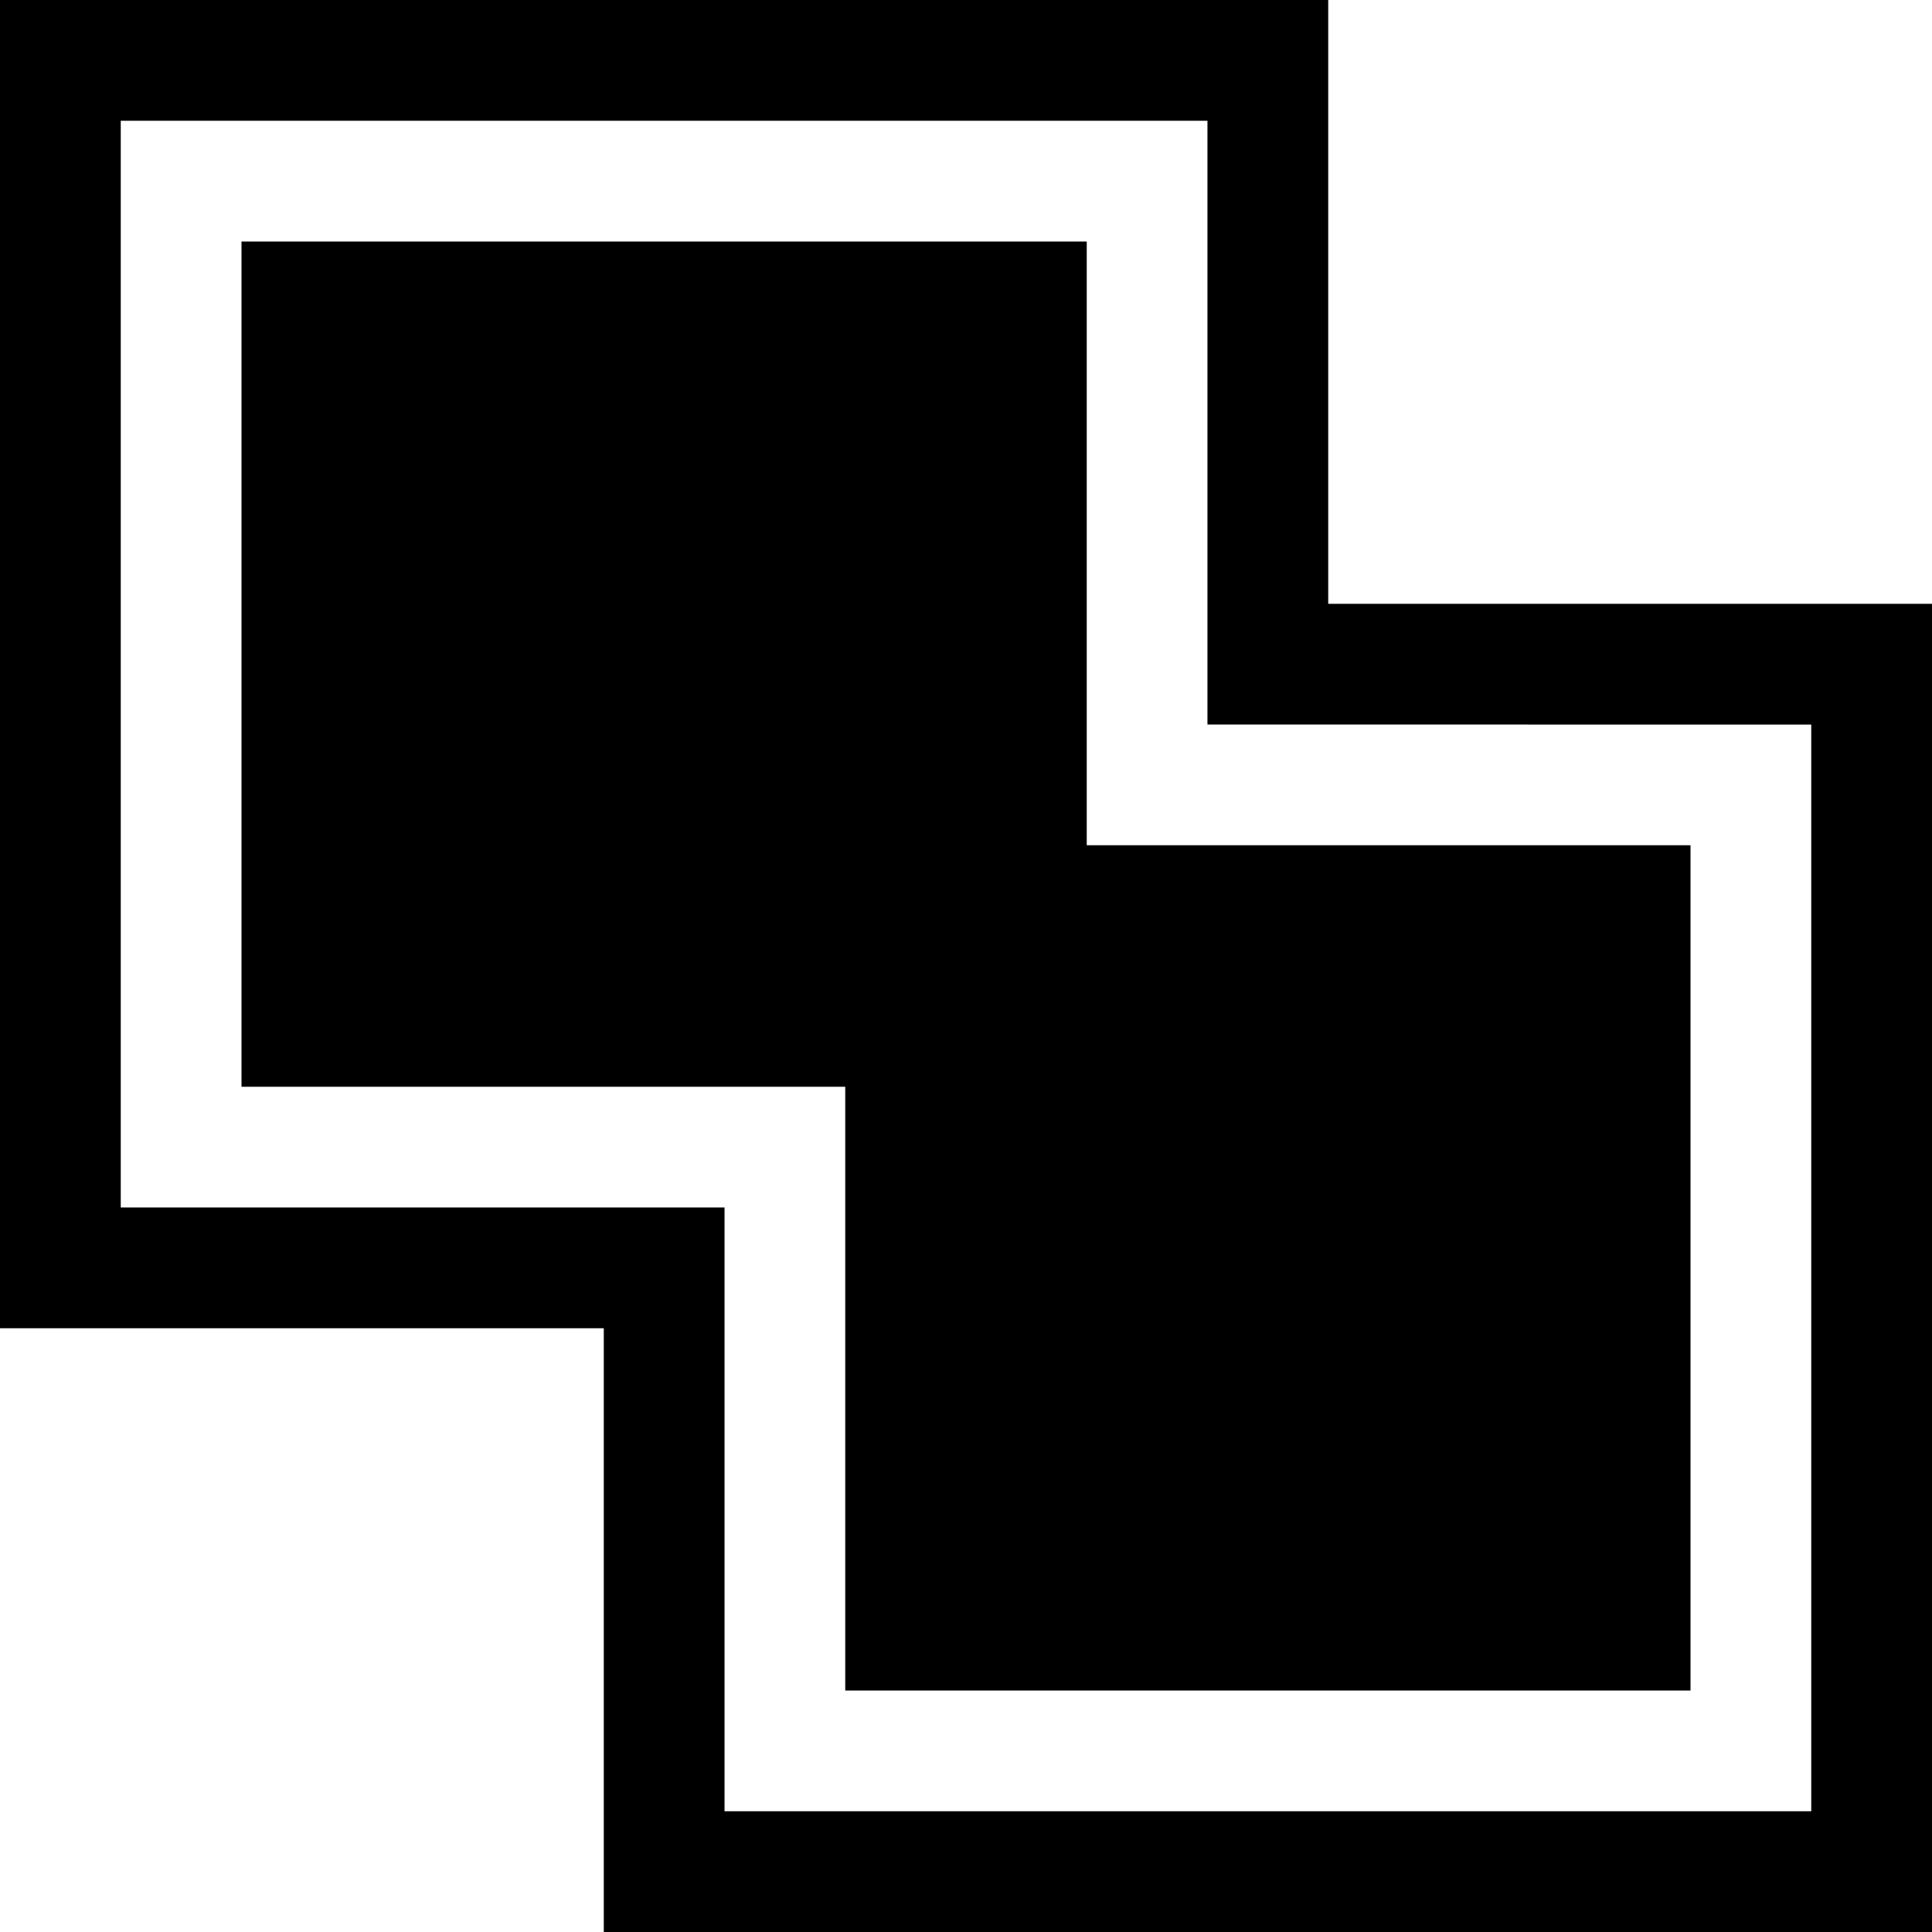
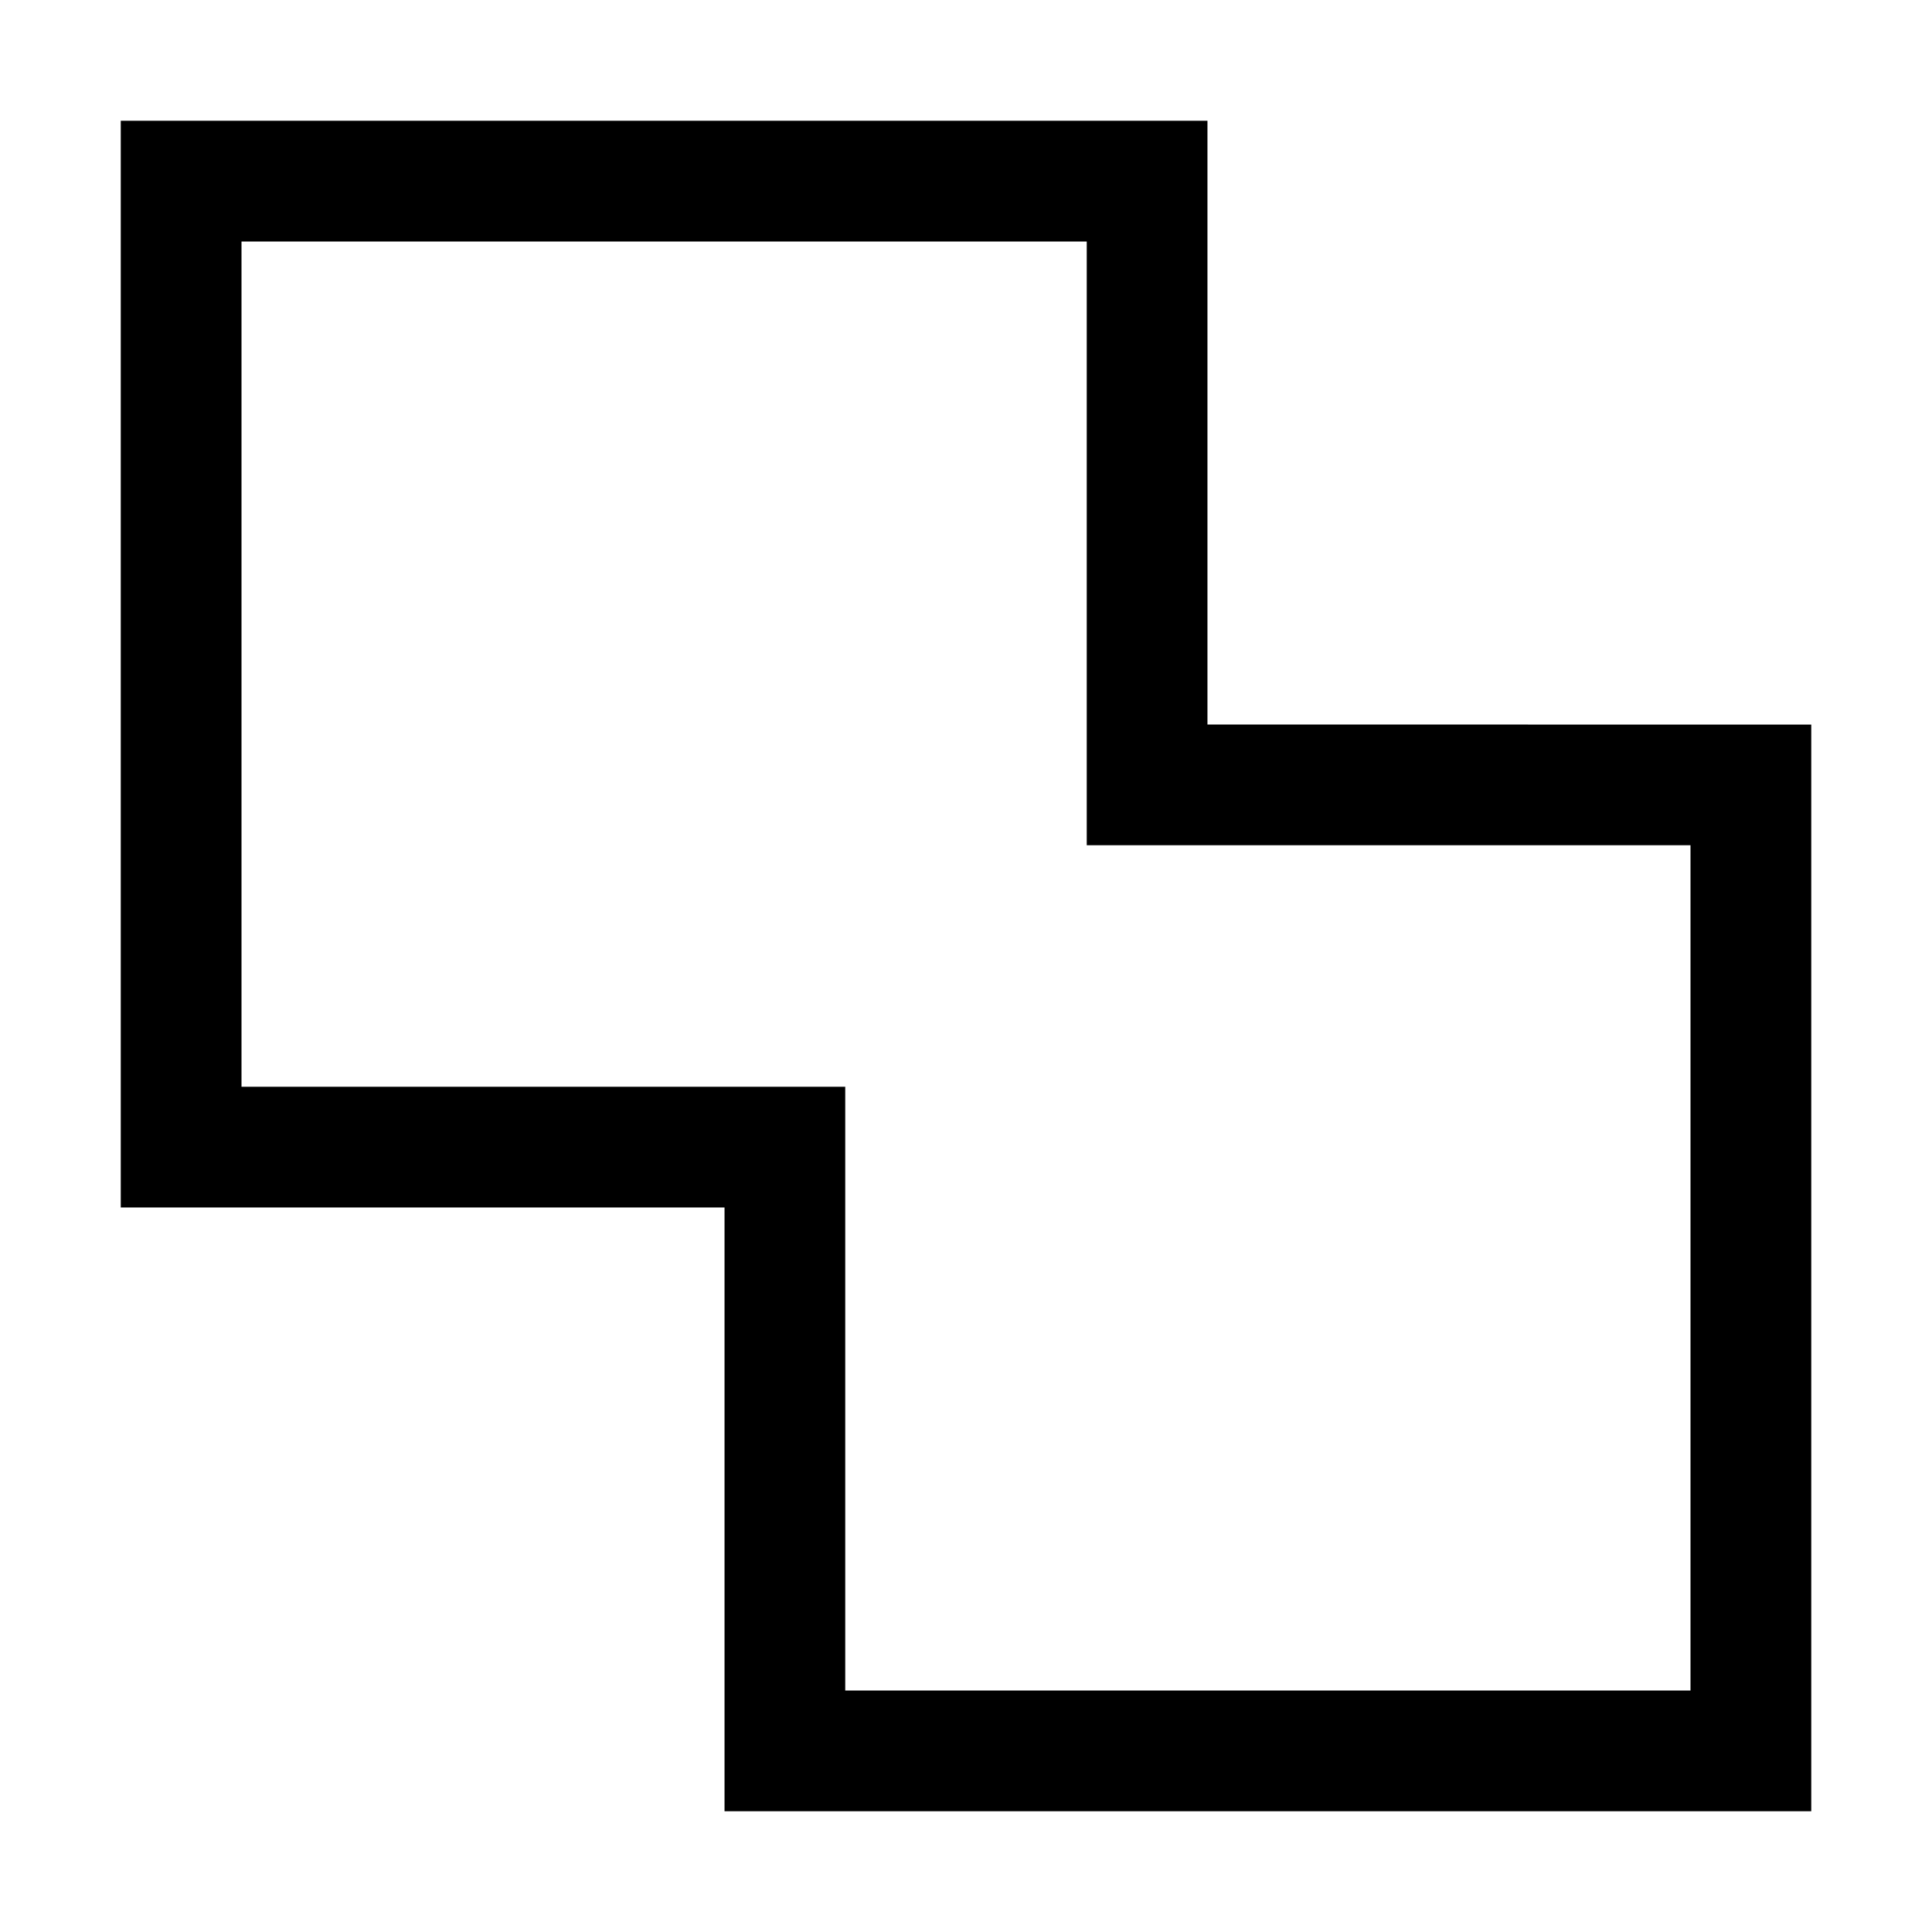
<svg xmlns="http://www.w3.org/2000/svg" xml:space="preserve" width="12.7mm" height="12.7mm" version="1.1" style="shape-rendering:geometricPrecision; text-rendering:geometricPrecision; image-rendering:optimizeQuality; fill-rule:evenodd; clip-rule:evenodd" viewBox="0 0 12700 12700">
  <defs>
    <style type="text/css">
   
    .fil0 {fill:black}
   
  </style>
  </defs>
  <g id="Layer_x0020_1">
-     <path class="fil0" d="M7937.2 793.8l-7143.4 0 0 7143.6 3175.2 -0.1 793.7 0 0 793.7 0 3175.3 7143.6 0 0 -7143.4 -3175.3 -0.1 -793.8 0 0 -793.8 0 -3175.2zm3175.3 10318.8l-5556.3 0 0 -3968.8 -3968.7 0 0 -5556.2 5556.2 0 0 3968.7 3968.8 0 0 5556.3zm-6349.8 1587.5l-793.7 0 0 -793.8 0 -3175.3 -3175.2 0.1 -793.8 0 0 -793.7 0 -7143.6 0 -793.7 793.8 0 7143.4 0 793.8 0 0 793.7 0 3175.2 3175.3 0.1 793.7 0 0 793.8 0 7143.4 0 793.8 -793.7 0 -7143.6 0z" />
+     <path class="fil0" d="M7937.2 793.8l-7143.4 0 0 7143.6 3175.2 -0.1 793.7 0 0 793.7 0 3175.3 7143.6 0 0 -7143.4 -3175.3 -0.1 -793.8 0 0 -793.8 0 -3175.2zm3175.3 10318.8l-5556.3 0 0 -3968.8 -3968.7 0 0 -5556.2 5556.2 0 0 3968.7 3968.8 0 0 5556.3zm-6349.8 1587.5z" />
  </g>
</svg>